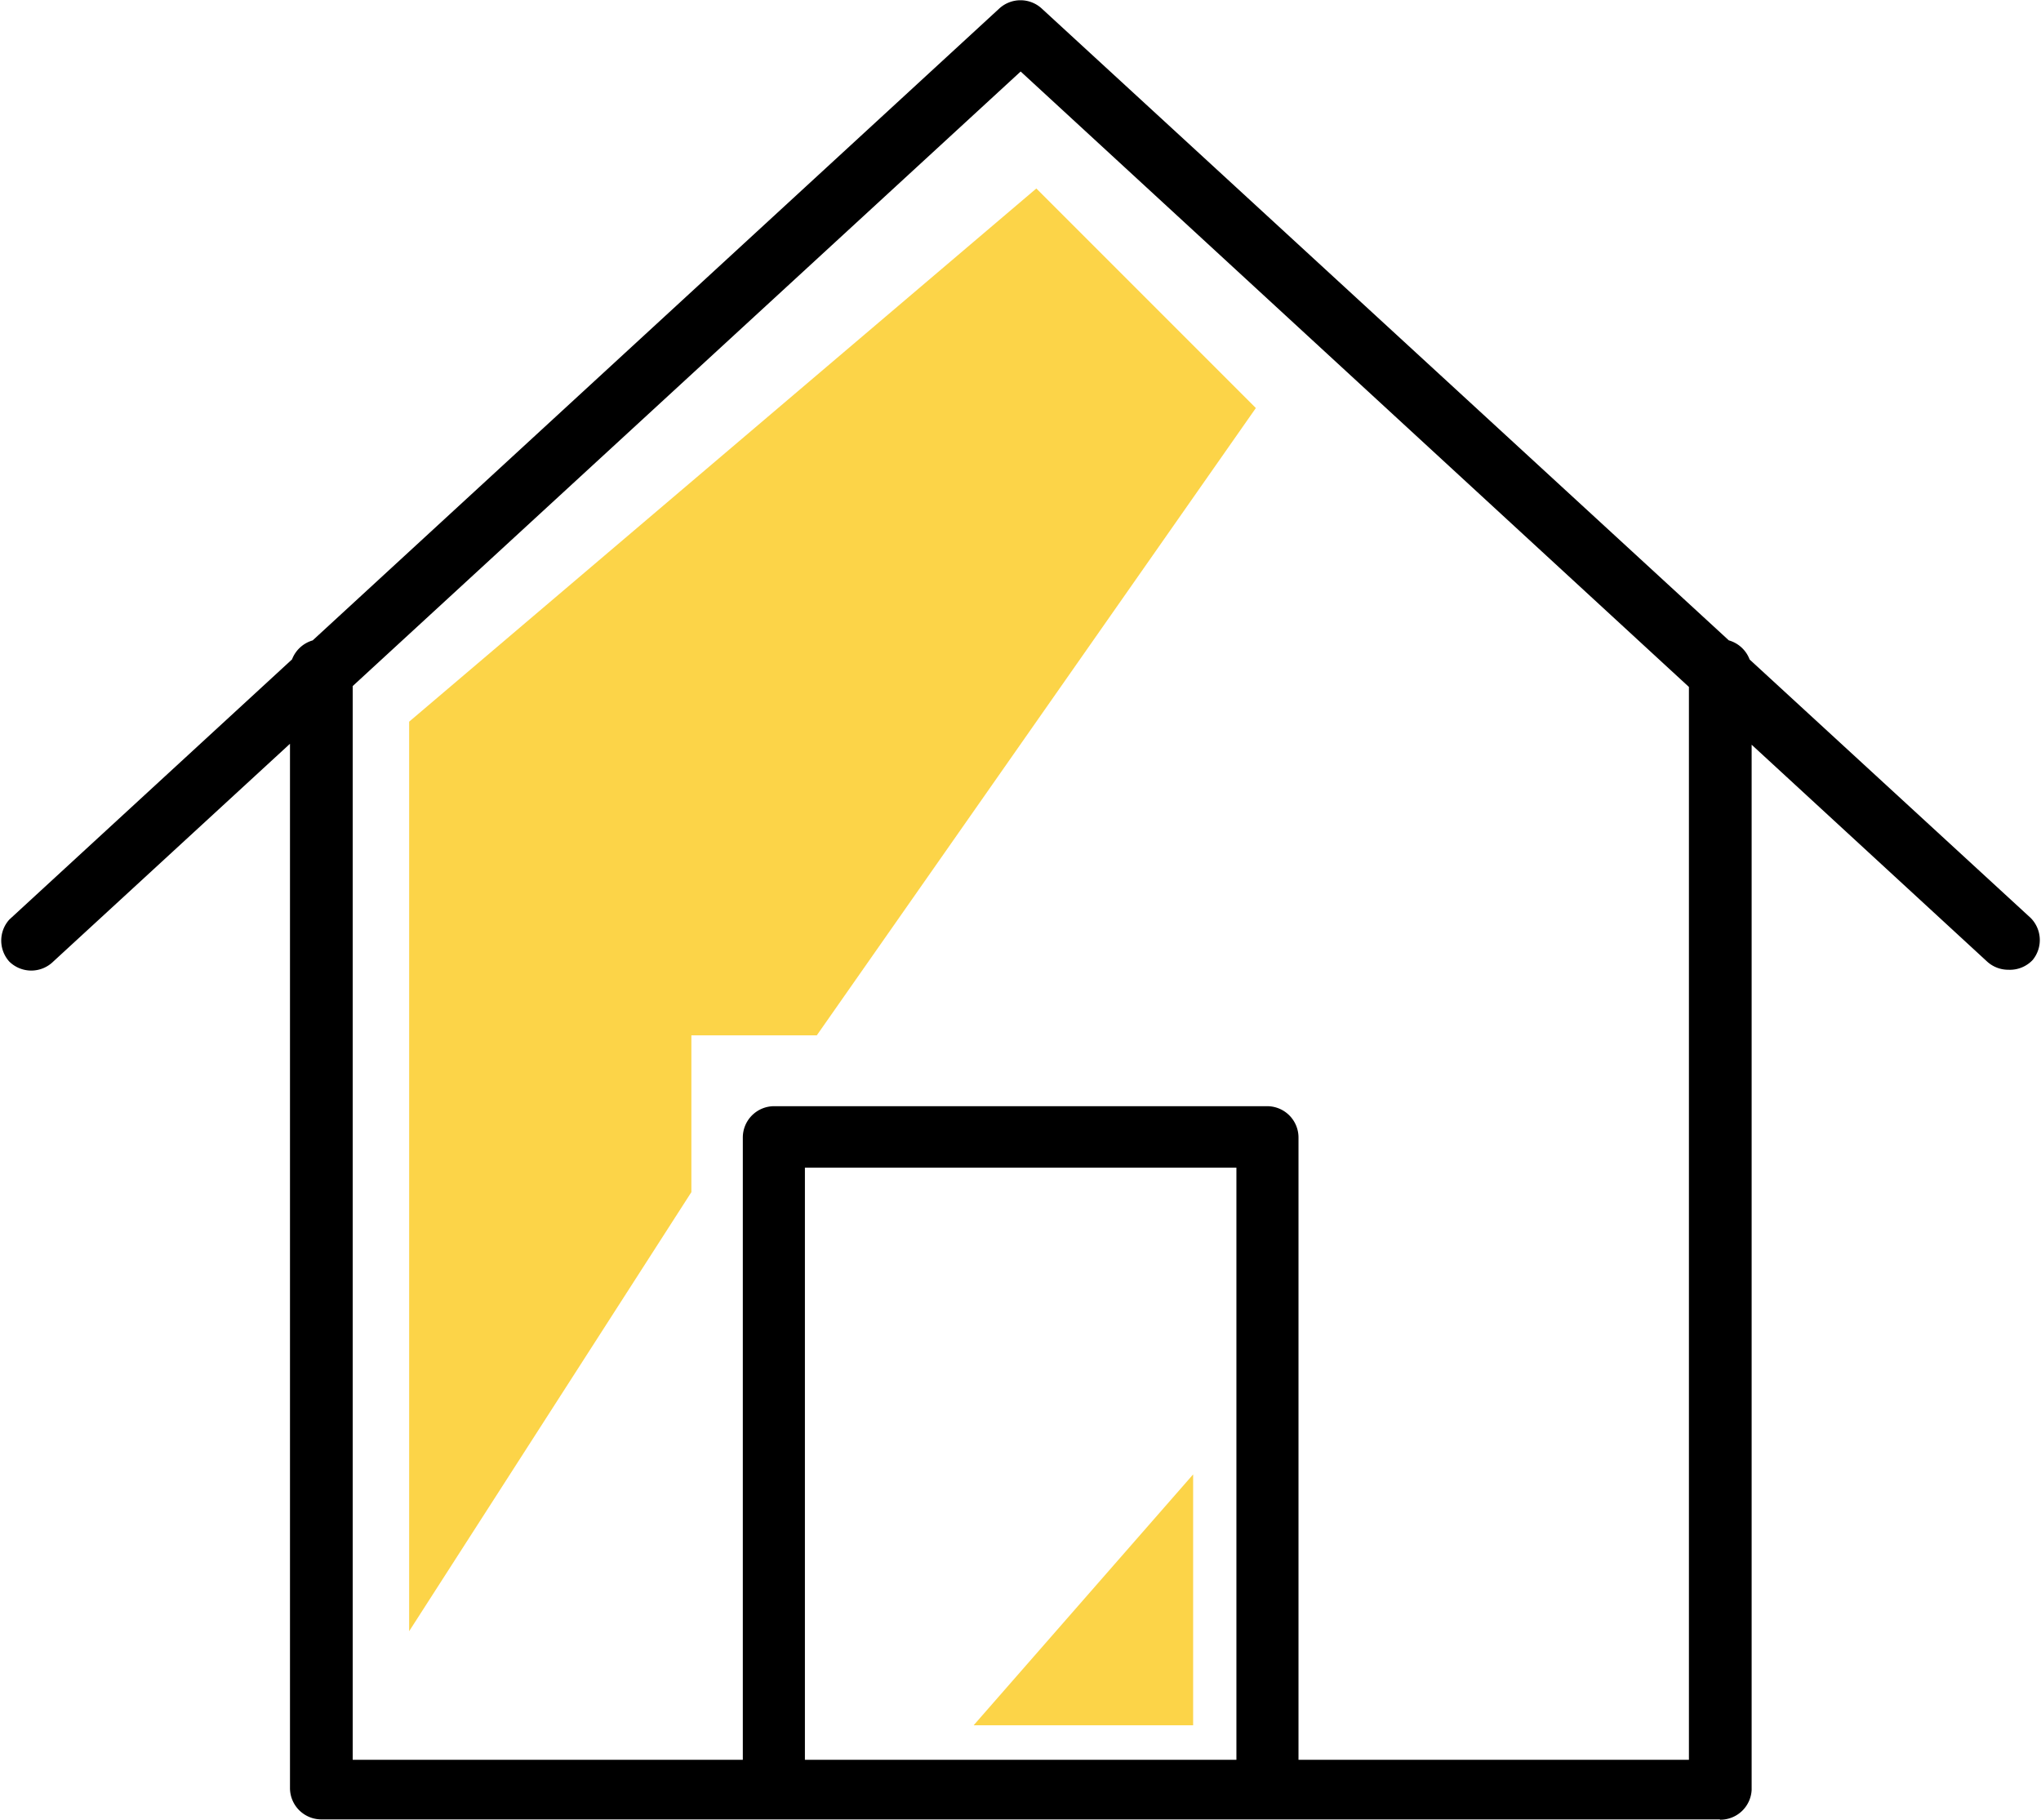
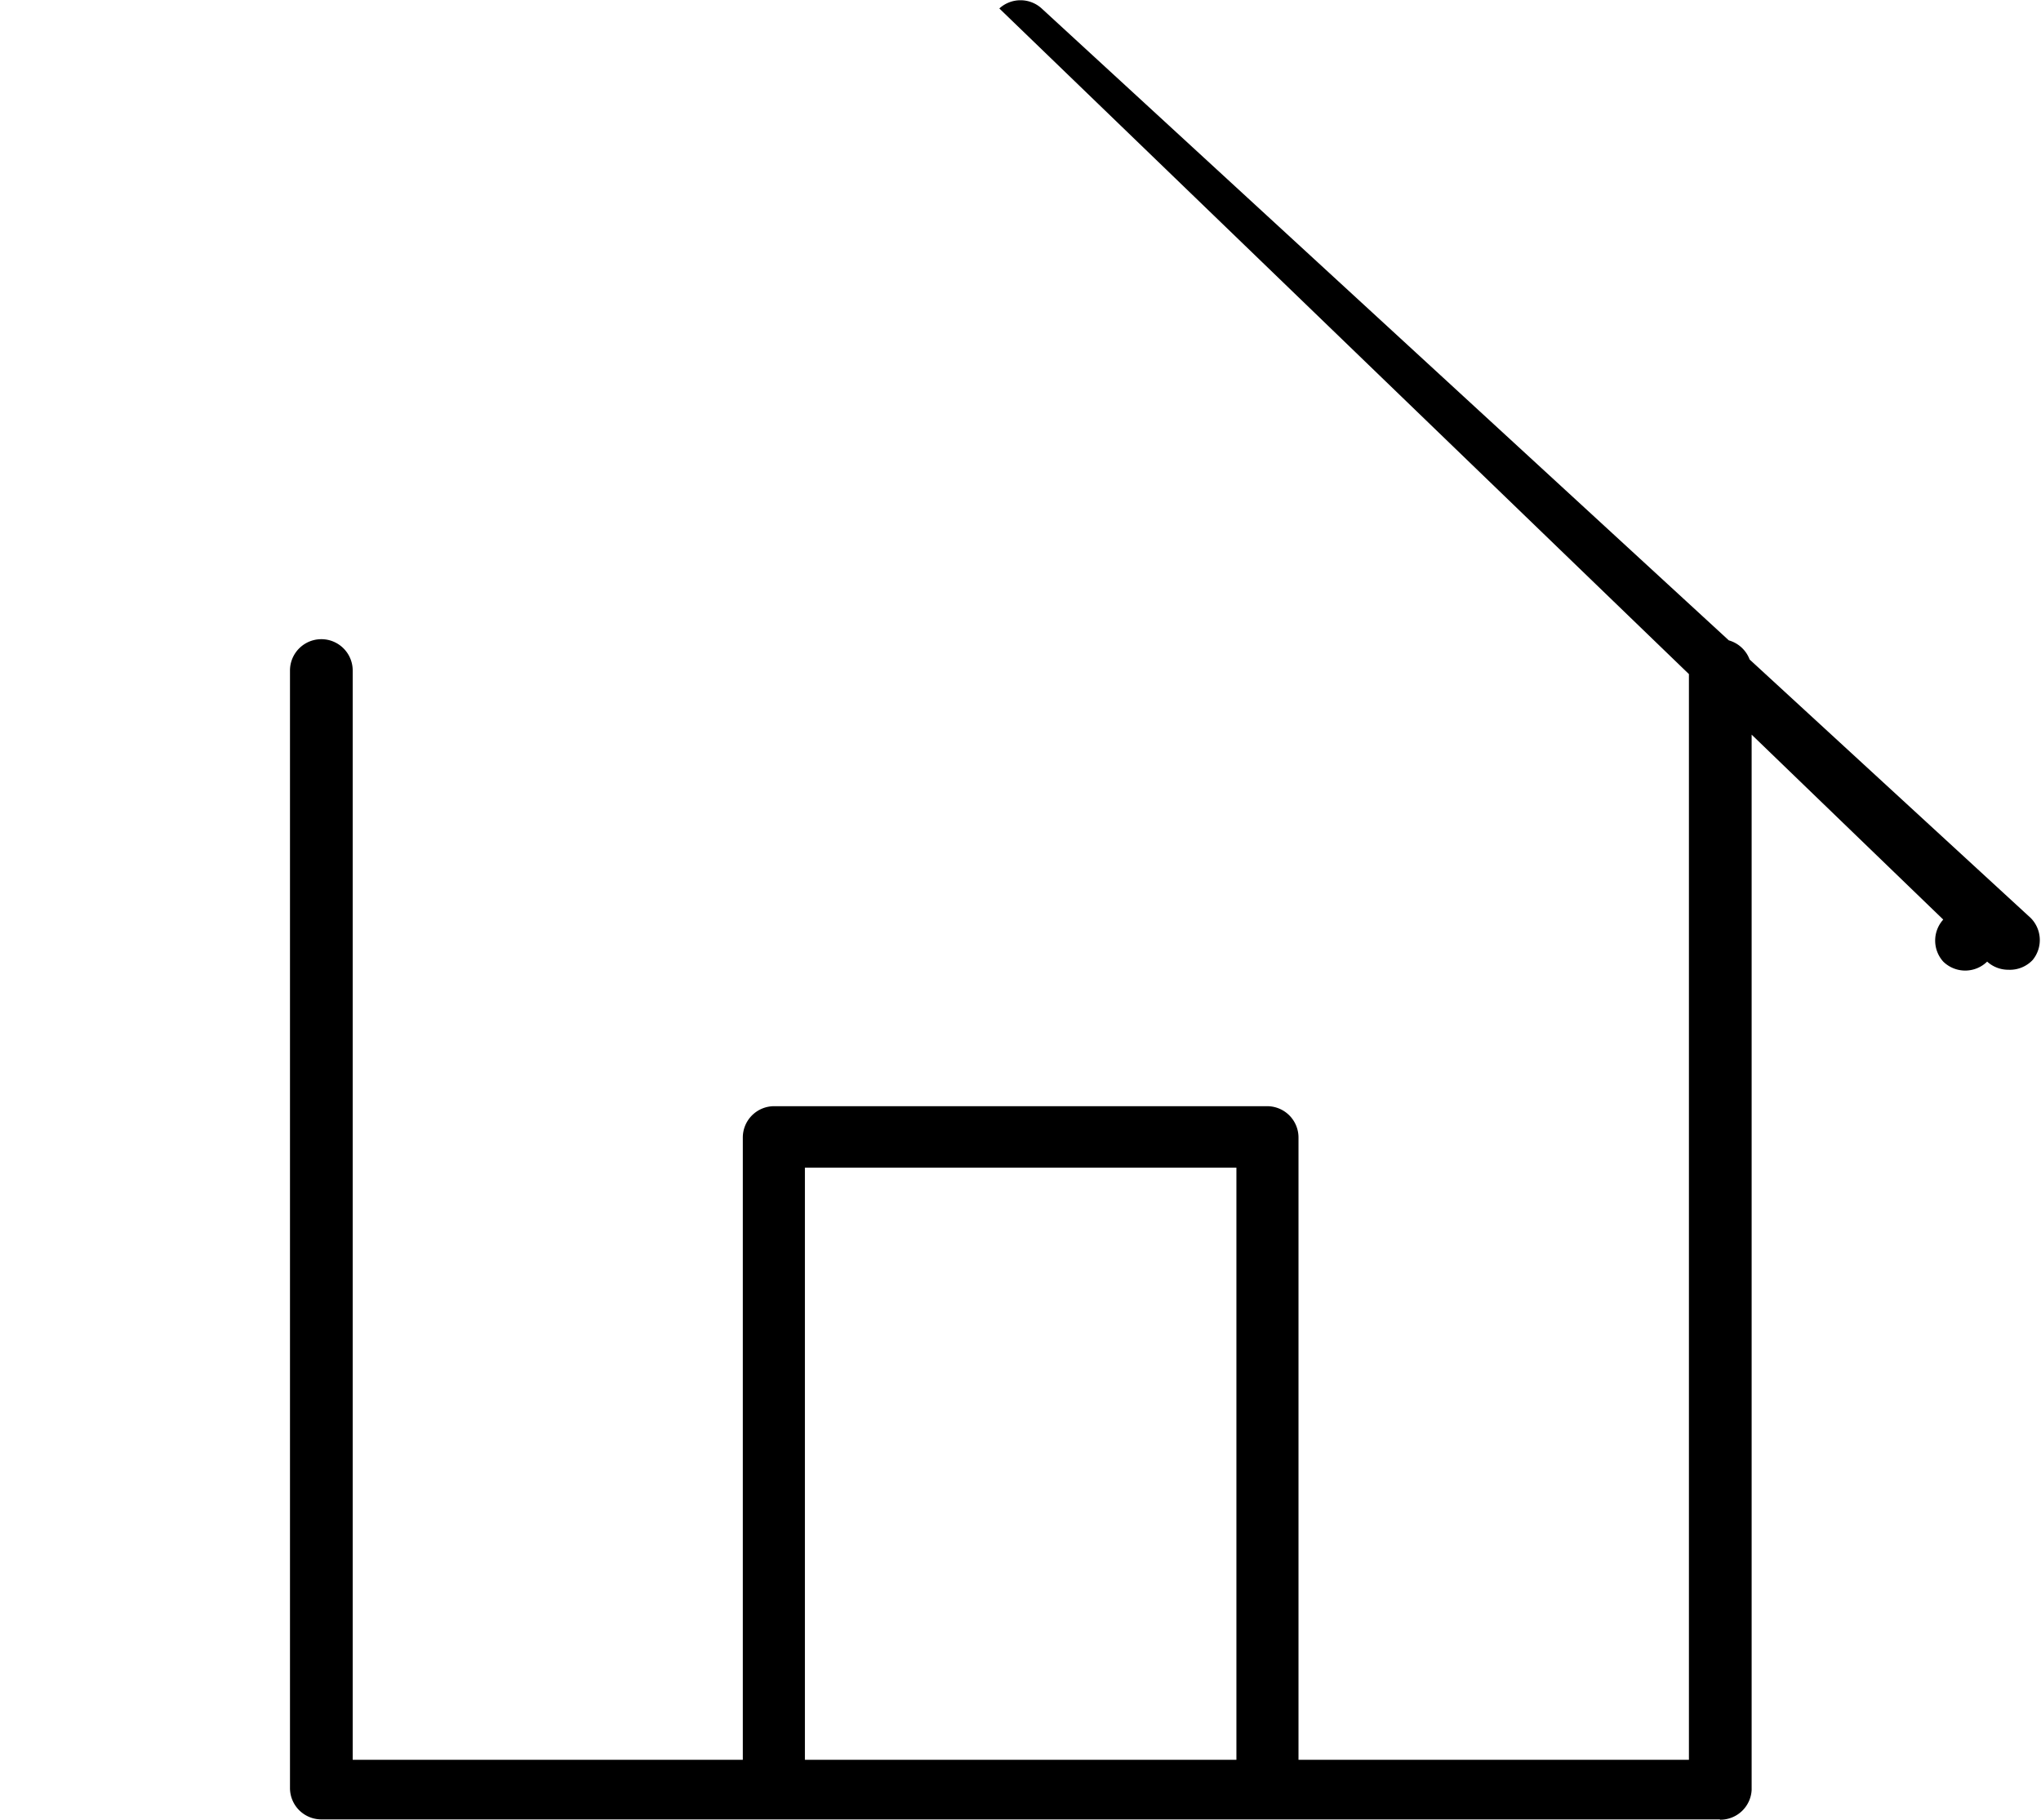
<svg xmlns="http://www.w3.org/2000/svg" id="icon_house" data-name="icon house" width="65.062" height="58" viewBox="0 0 65.03 58.02">
  <defs>
    <style>.cls-1{fill:#fcd448;}</style>
  </defs>
  <title>house</title>
-   <path class="cls-1" d="M26,33,40,13,33,6,13,23V52l9-14V33Z" transform="translate(0.02 0.01)" />
-   <path class="cls-1" d="M31,55l7-8v8Z" transform="translate(0.02 0.01)" />
-   <path id="Forma_1" data-name="Forma 1" d="M54.79,58H10.2a1,1,0,0,1-1-1V21.37a1,1,0,0,1,2,0V56.1H53.81V21.37a1,1,0,0,1,2,0V57.06a1,1,0,0,1-1,.95ZM64,30.91a1,1,0,0,1-.68-.26L32.5,2.27,1.65,30.65a1,1,0,0,1-1.4,0,1,1,0,0,1,0-1.34l0,0L31.82.26a1,1,0,0,1,1.35,0l31.54,29a1,1,0,0,1,.06,1.34l0,0A1,1,0,0,1,64,30.91ZM40.36,58H24.64a1,1,0,0,1-1-1V36.26a1,1,0,0,1,1-1H40.36a1,1,0,0,1,1,1v20.8A1,1,0,0,1,40.36,58ZM25.62,56.1H39.38V37.22H25.62Z" transform="translate(0.02 0.01)" />
+   <path id="Forma_1" data-name="Forma 1" d="M54.79,58H10.2a1,1,0,0,1-1-1V21.37a1,1,0,0,1,2,0V56.1H53.81V21.37a1,1,0,0,1,2,0V57.06a1,1,0,0,1-1,.95ZM64,30.91a1,1,0,0,1-.68-.26a1,1,0,0,1-1.4,0,1,1,0,0,1,0-1.34l0,0L31.82.26a1,1,0,0,1,1.35,0l31.54,29a1,1,0,0,1,.06,1.34l0,0A1,1,0,0,1,64,30.91ZM40.36,58H24.64a1,1,0,0,1-1-1V36.26a1,1,0,0,1,1-1H40.36a1,1,0,0,1,1,1v20.8A1,1,0,0,1,40.36,58ZM25.62,56.1H39.38V37.22H25.62Z" transform="translate(0.02 0.01)" />
</svg>